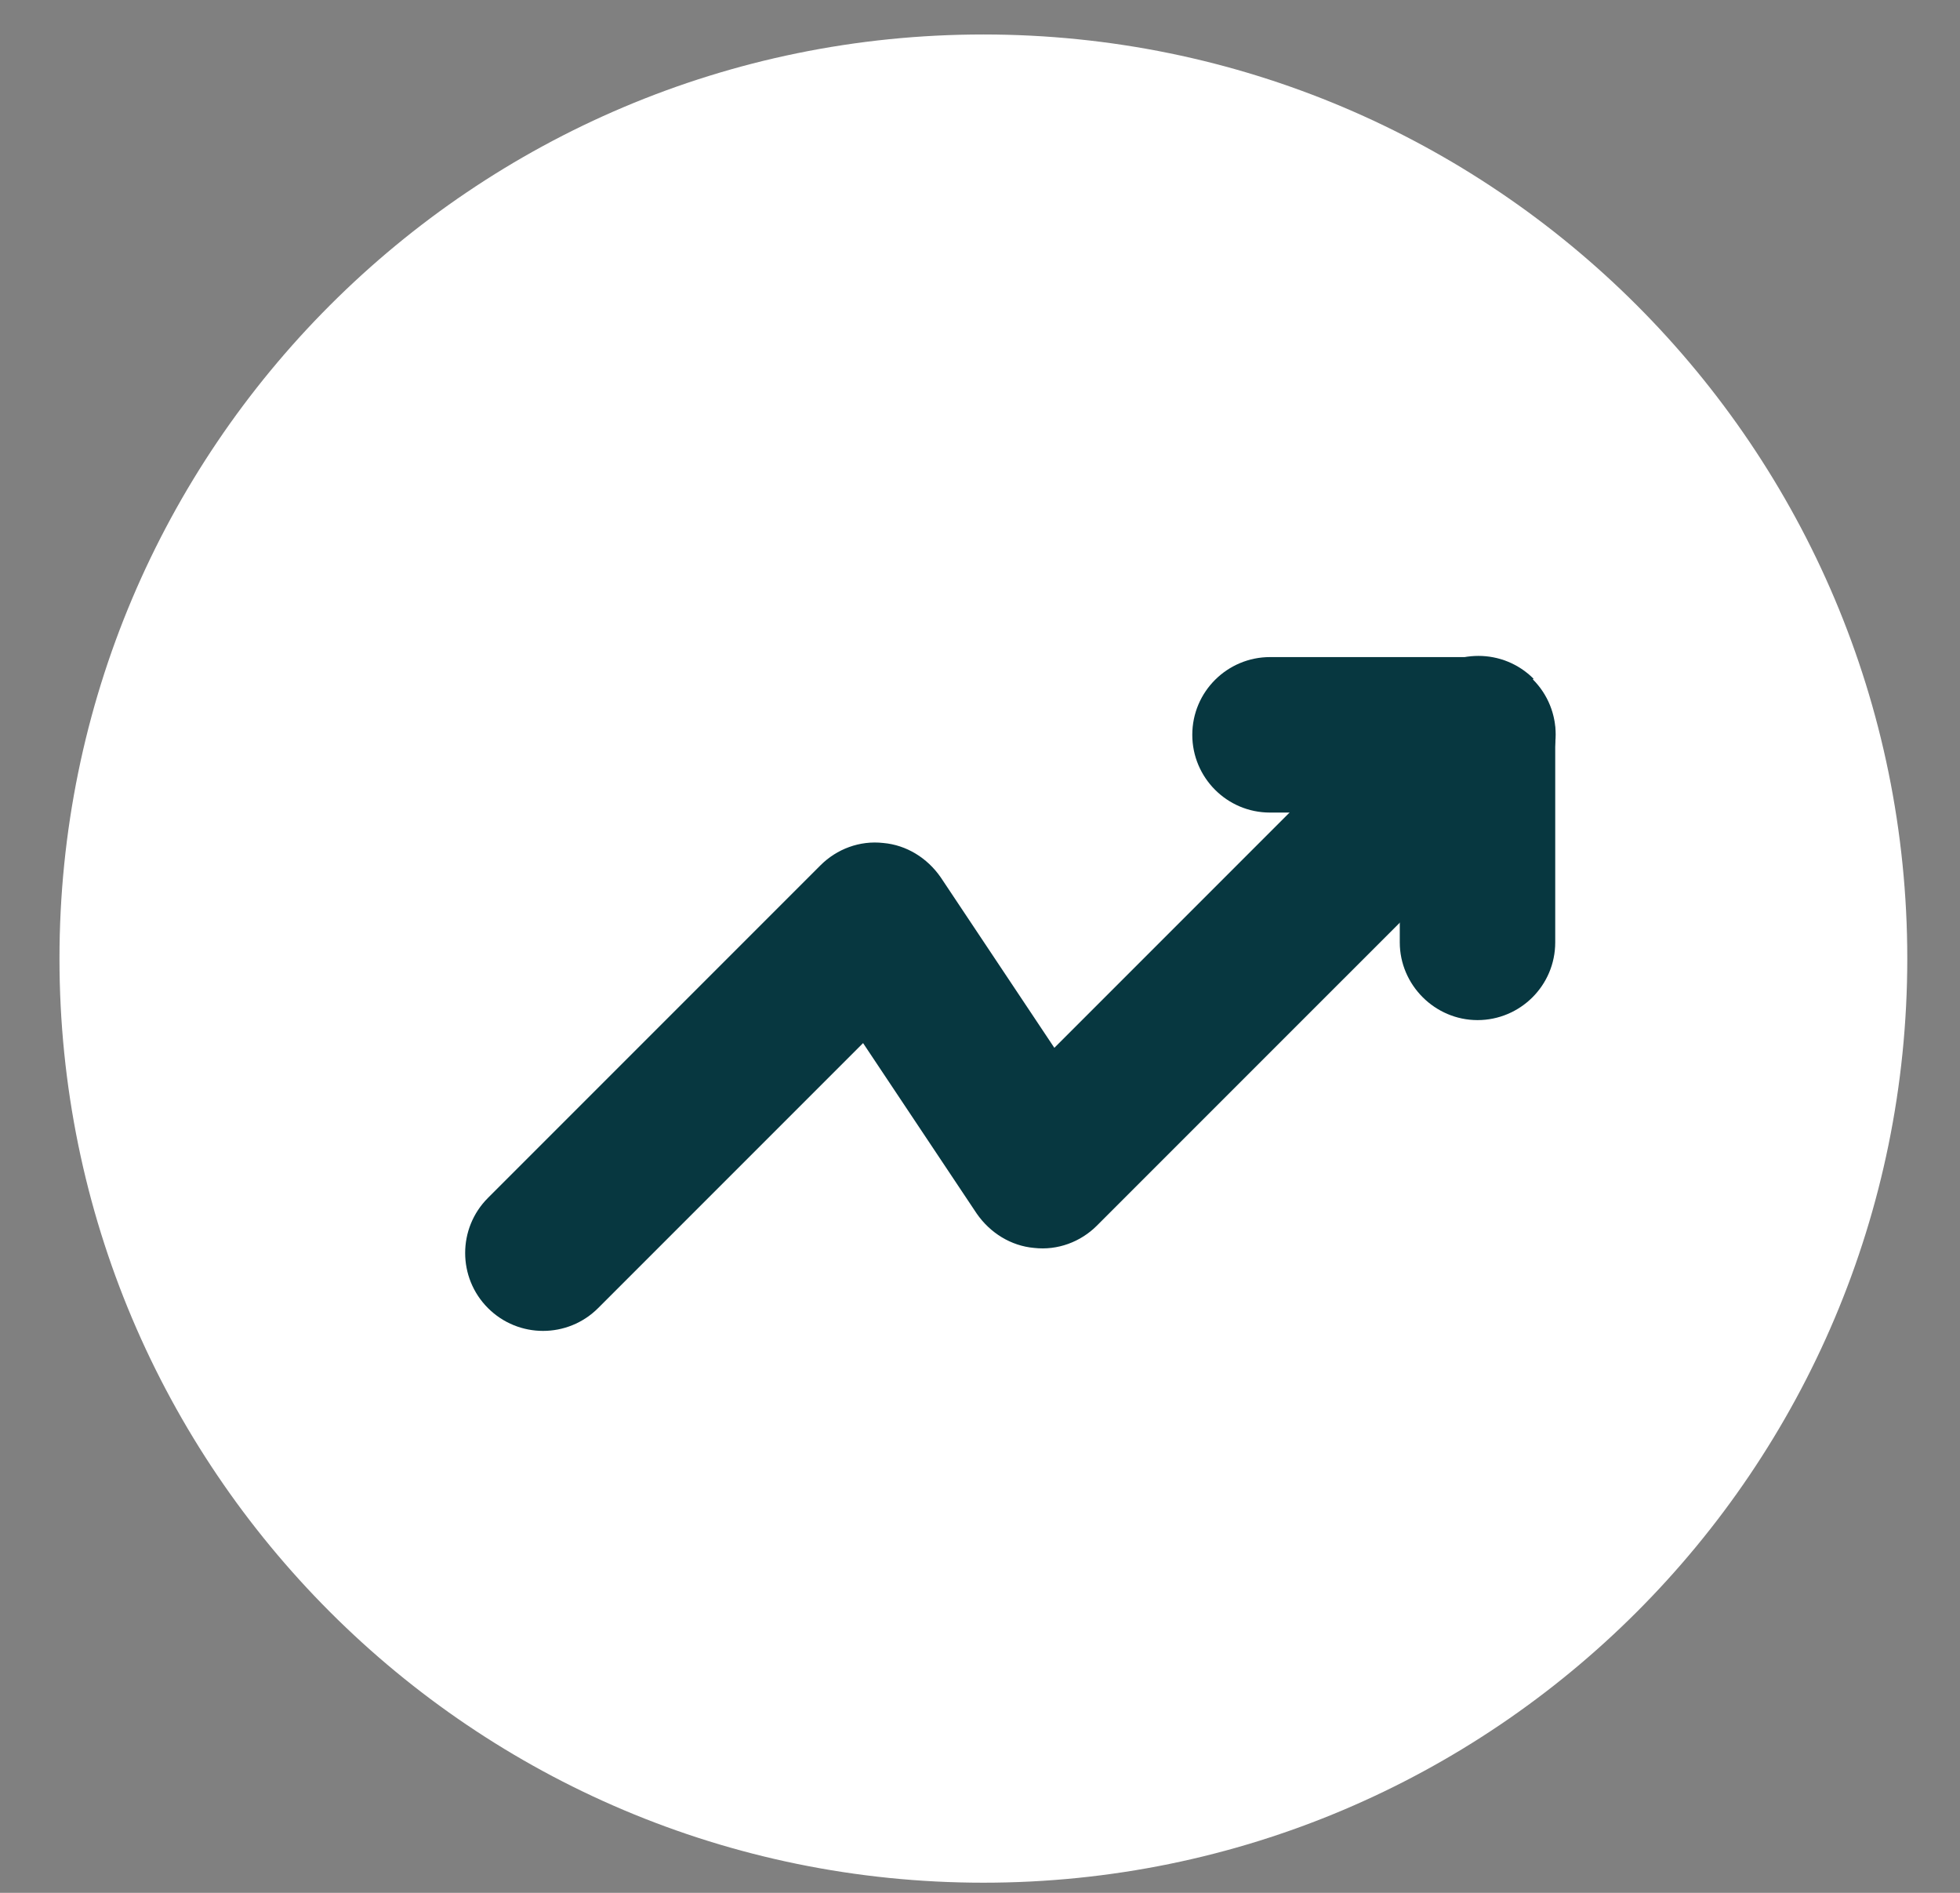
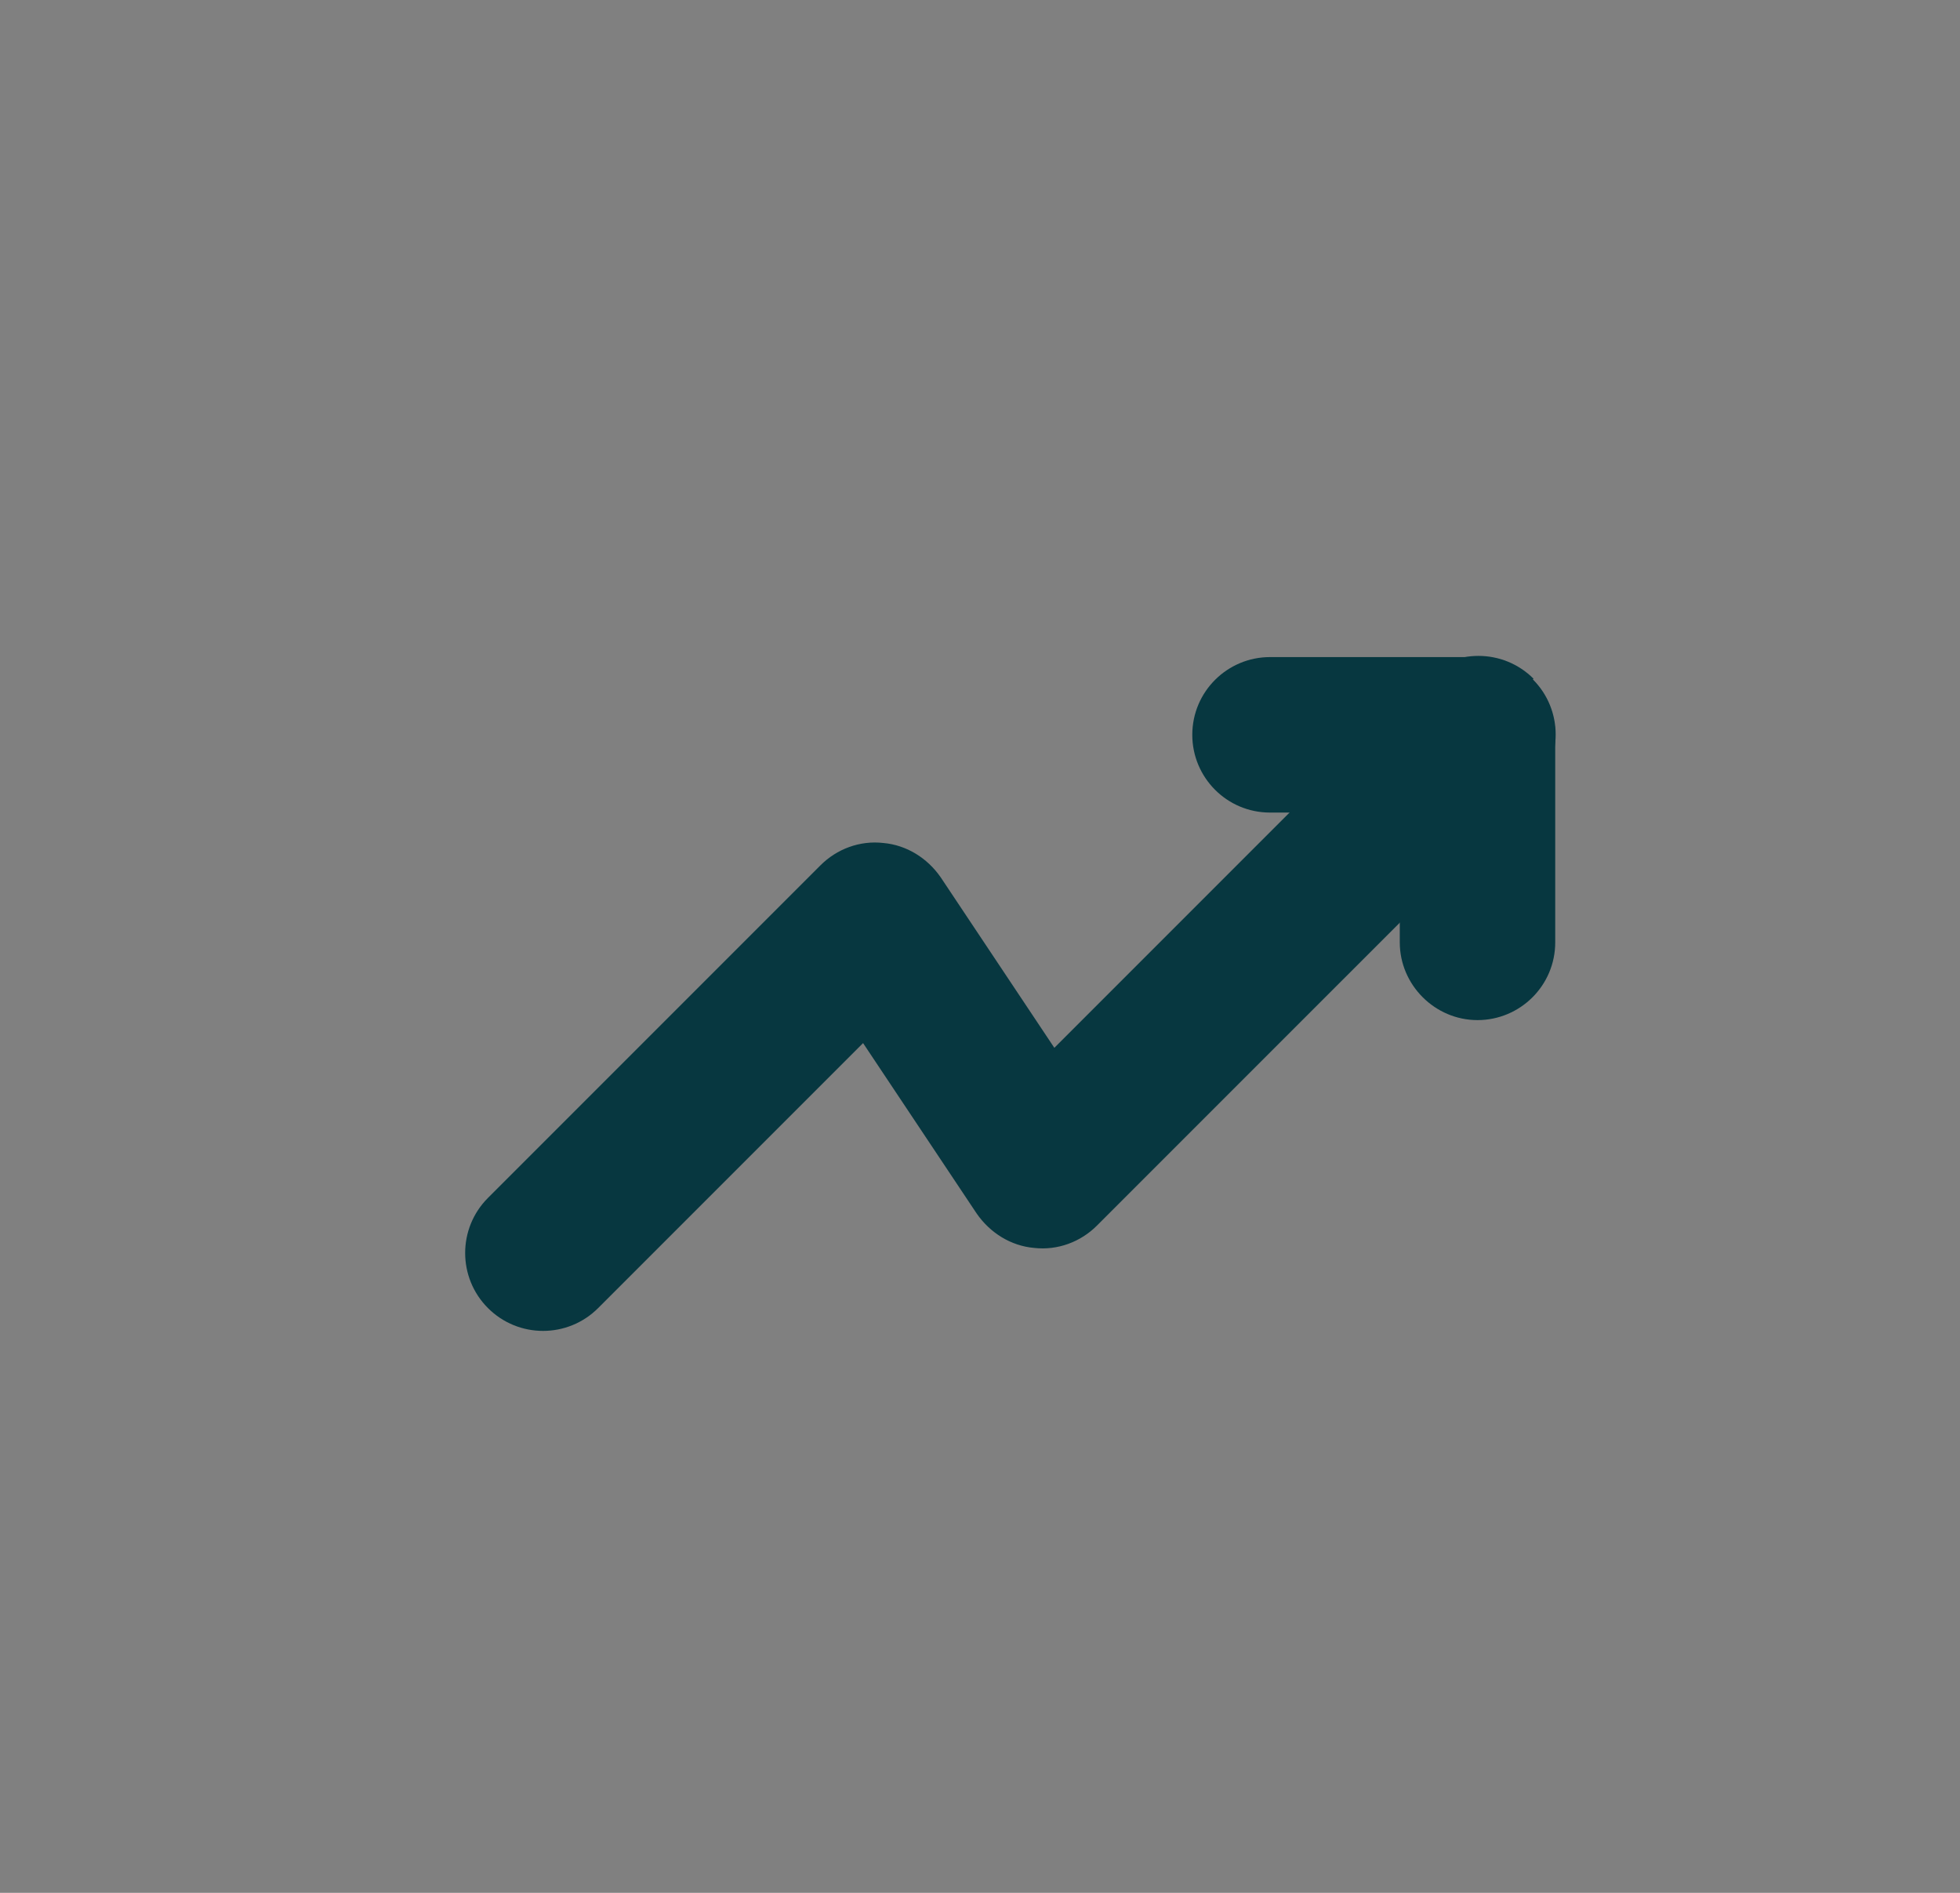
<svg xmlns="http://www.w3.org/2000/svg" width="29" height="28" viewBox="0 0 29 28" fill="none">
  <rect x="0" y="0" width="29" height="28" fill="#808080" stroke="none" />
-   <path d="M14.55 27.85C22.1 27.85 28.22 21.73 28.22 14.18C28.22 6.63 22.1 0.51 14.55 0.51C7 0.51 0.88 6.63 0.88 14.18C0.88 21.73 7 27.85 14.55 27.85Z" fill="white" />
  <path fill-rule="evenodd" clip-rule="evenodd" d="M22.68 10.05C23.13 10.5 23.13 11.23 22.68 11.68L16.23 18.13C15.99 18.37 15.65 18.5 15.3 18.46C14.96 18.43 14.65 18.24 14.45 17.95L12.77 15.43L8.85 19.35C8.4 19.8 7.67 19.8 7.22 19.35C6.77 18.9 6.77 18.17 7.22 17.72L12.14 12.8C12.38 12.56 12.72 12.43 13.07 12.47C13.41 12.5 13.72 12.69 13.92 12.98L15.6 15.5L21.06 10.04C21.51 9.59 22.24 9.59 22.69 10.04L22.68 10.05Z" fill="#073740" />
  <path fill-rule="evenodd" clip-rule="evenodd" d="M17.641 10.87C17.641 10.23 18.161 9.72 18.791 9.72H21.861C22.501 9.72 23.011 10.24 23.011 10.87V13.94C23.011 14.58 22.491 15.09 21.861 15.09C21.231 15.09 20.711 14.57 20.711 13.94V12.02H18.791C18.151 12.02 17.641 11.5 17.641 10.87Z" fill="#073740" />
</svg>